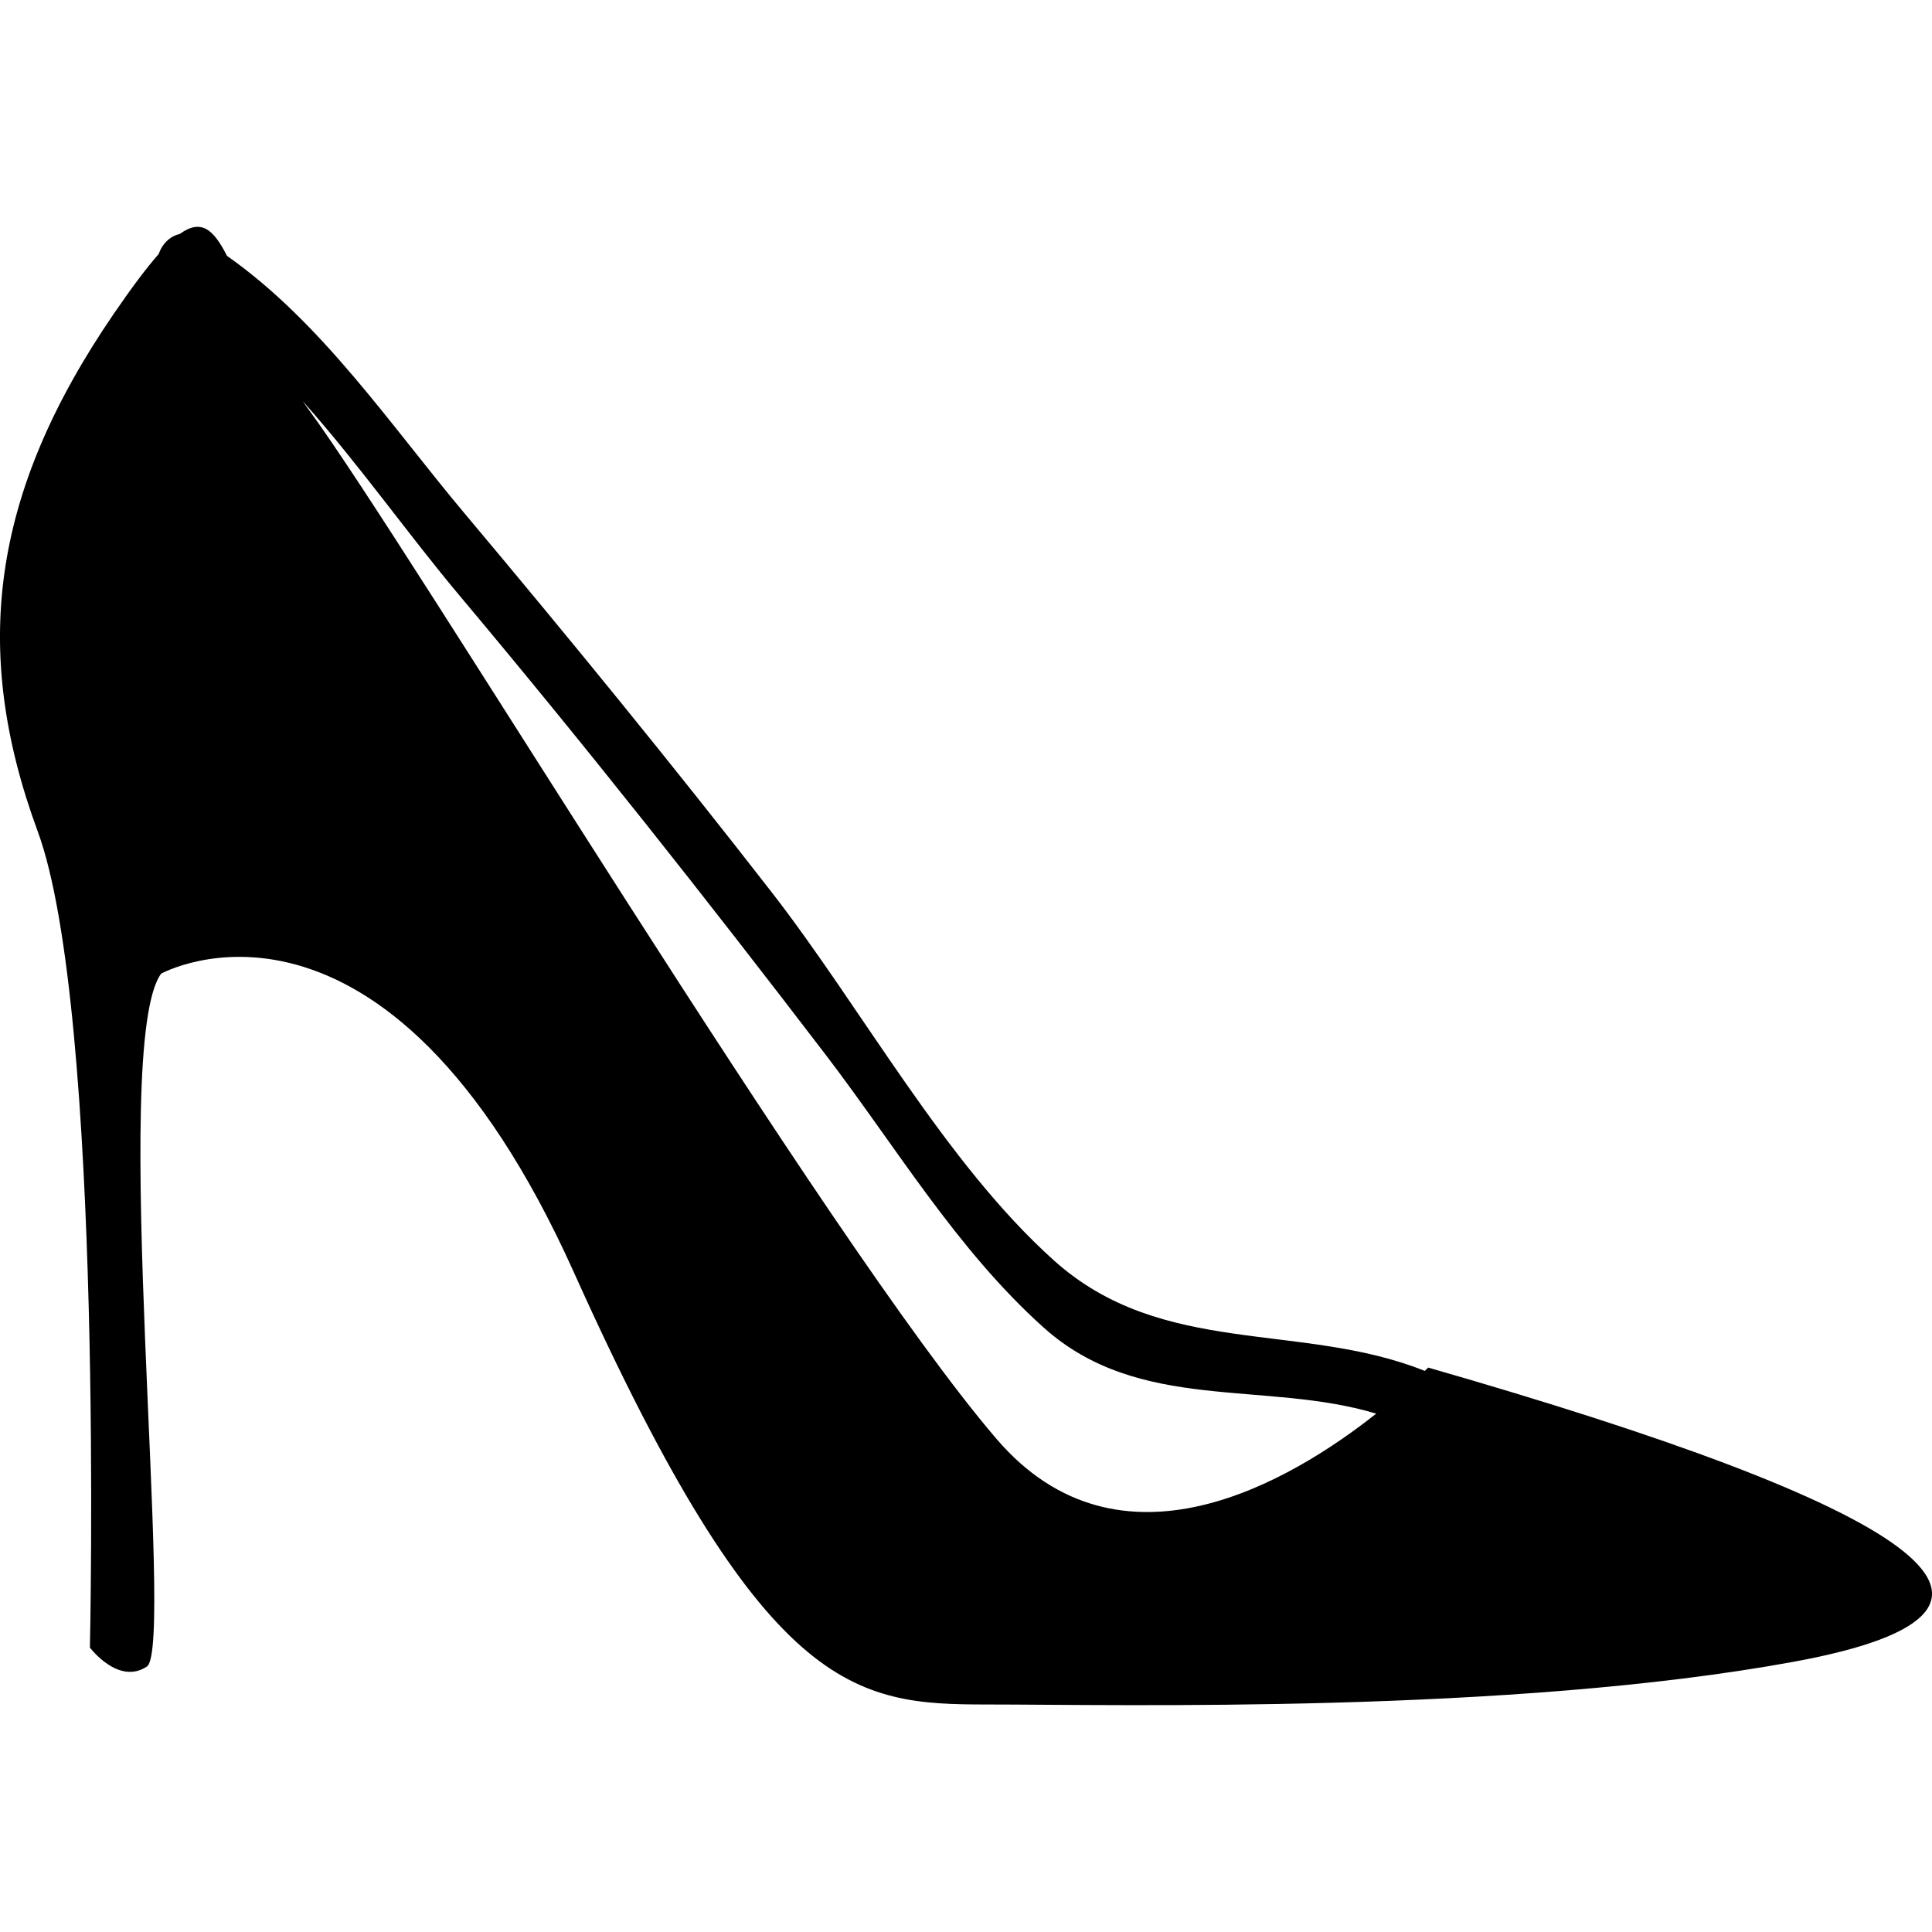
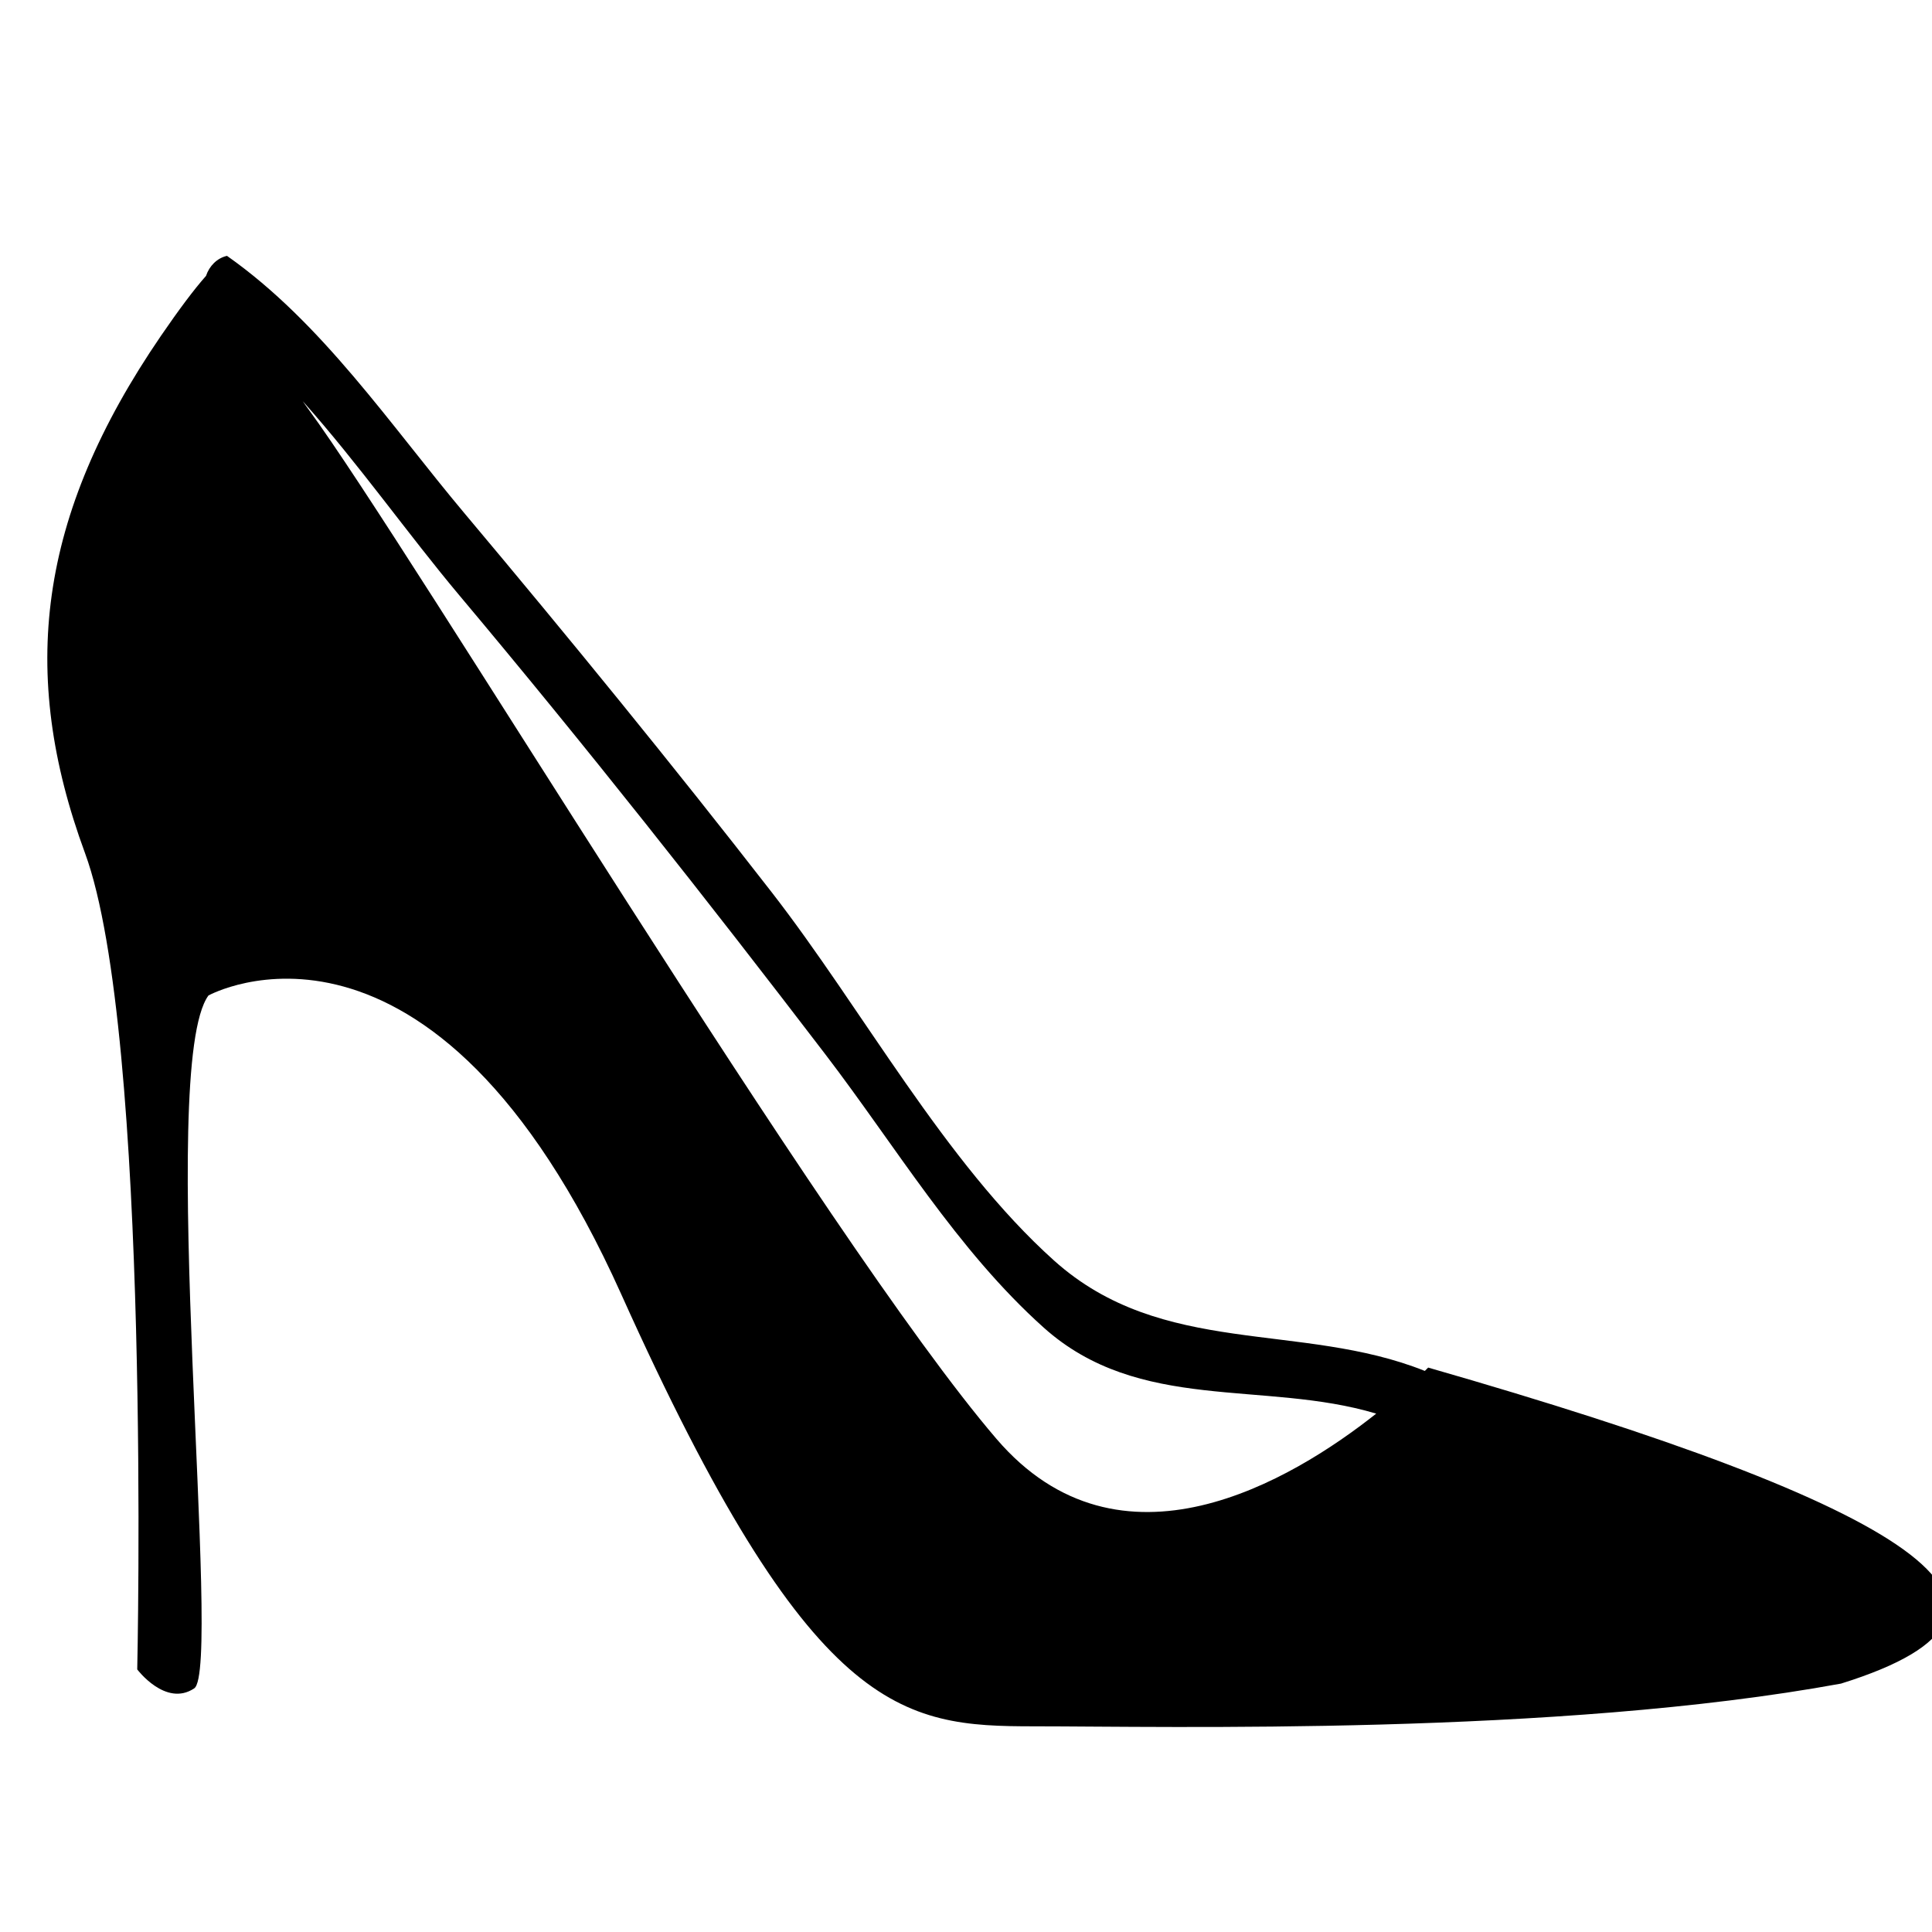
<svg xmlns="http://www.w3.org/2000/svg" fill="#000000" version="1.1" id="Capa_1" width="64px" height="64px" viewBox="0 0 61.761 61.761" xml:space="preserve">
  <g id="SVGRepo_bgCarrier" stroke-width="0" />
  <g id="SVGRepo_tracerCarrier" stroke-linecap="round" stroke-linejoin="round" />
  <g id="SVGRepo_iconCarrier">
    <g>
      <g>
-         <path d="M45.655,43.718c0,0-0.038,0.04-0.107,0.107c-3.965-1.587-8.39-0.422-11.851-3.527c-3.498-3.137-6.139-8.059-9.034-11.783 c-3.185-4.1-6.469-8.122-9.807-12.097c-2.375-2.826-4.553-6.097-7.6-8.239C6.825,7.333,6.435,6.982,5.743,7.481 c-0.32,0.072-0.567,0.328-0.67,0.64c-0.393,0.445-0.861,1.071-1.441,1.917c-3.944,5.765-4.551,10.771-2.427,16.537 c2.124,5.765,1.669,26.094,1.669,26.094s0.911,1.213,1.821,0.606c0.911-0.606-1.213-19.874,0.456-22.15 c0,0,7.13-3.945,13.199,9.558c6.069,13.502,8.951,13.805,13.199,13.805c4.249,0,16.689,0.304,25.791-1.366 C66.441,51.454,60.979,48.117,45.655,43.718z M31.851,45.993c-5.462-6.372-18.661-28.37-21.998-32.921 c-0.061-0.082-0.117-0.165-0.174-0.247c1.79,2.008,3.384,4.277,5.002,6.203c4.026,4.793,7.906,9.709,11.707,14.681 c2.253,2.947,4.195,6.237,6.973,8.728c3.055,2.741,7.051,1.677,10.633,2.753C41.28,47.339,35.809,50.612,31.851,45.993z" />
+         <path d="M45.655,43.718c0,0-0.038,0.04-0.107,0.107c-3.965-1.587-8.39-0.422-11.851-3.527c-3.498-3.137-6.139-8.059-9.034-11.783 c-3.185-4.1-6.469-8.122-9.807-12.097c-2.375-2.826-4.553-6.097-7.6-8.239c-0.32,0.072-0.567,0.328-0.67,0.64c-0.393,0.445-0.861,1.071-1.441,1.917c-3.944,5.765-4.551,10.771-2.427,16.537 c2.124,5.765,1.669,26.094,1.669,26.094s0.911,1.213,1.821,0.606c0.911-0.606-1.213-19.874,0.456-22.15 c0,0,7.13-3.945,13.199,9.558c6.069,13.502,8.951,13.805,13.199,13.805c4.249,0,16.689,0.304,25.791-1.366 C66.441,51.454,60.979,48.117,45.655,43.718z M31.851,45.993c-5.462-6.372-18.661-28.37-21.998-32.921 c-0.061-0.082-0.117-0.165-0.174-0.247c1.79,2.008,3.384,4.277,5.002,6.203c4.026,4.793,7.906,9.709,11.707,14.681 c2.253,2.947,4.195,6.237,6.973,8.728c3.055,2.741,7.051,1.677,10.633,2.753C41.28,47.339,35.809,50.612,31.851,45.993z" />
      </g>
    </g>
  </g>
</svg>